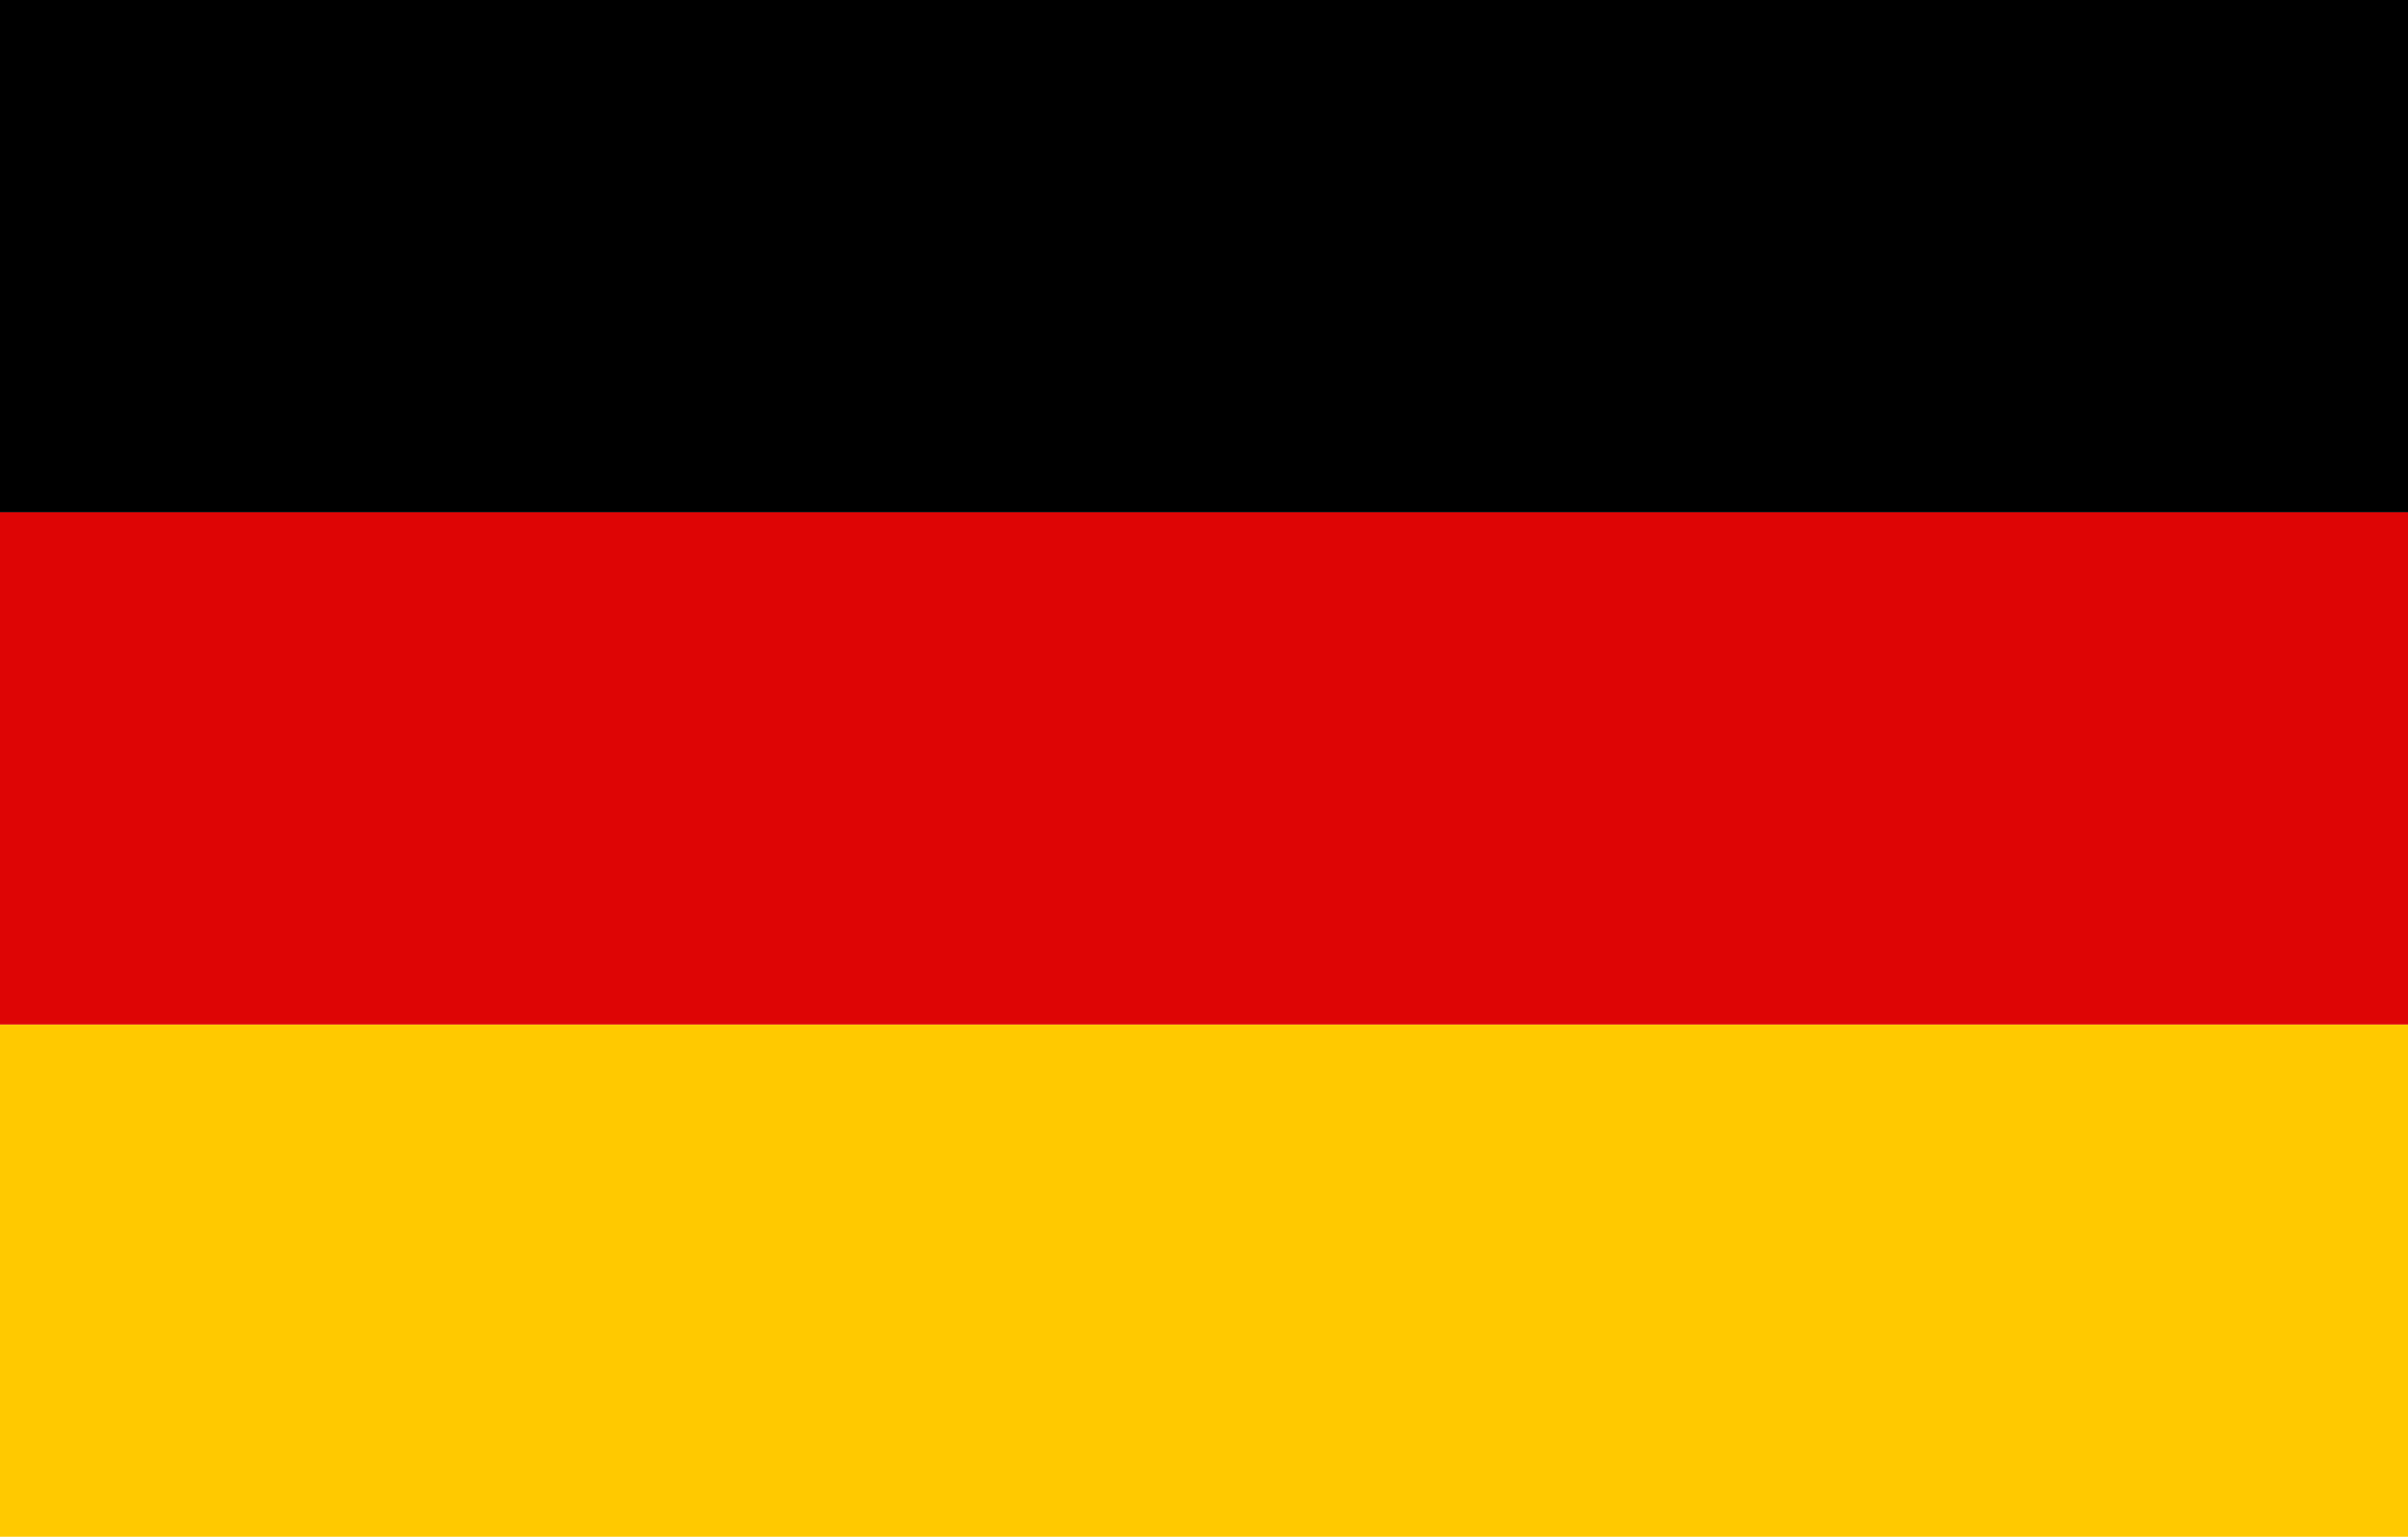
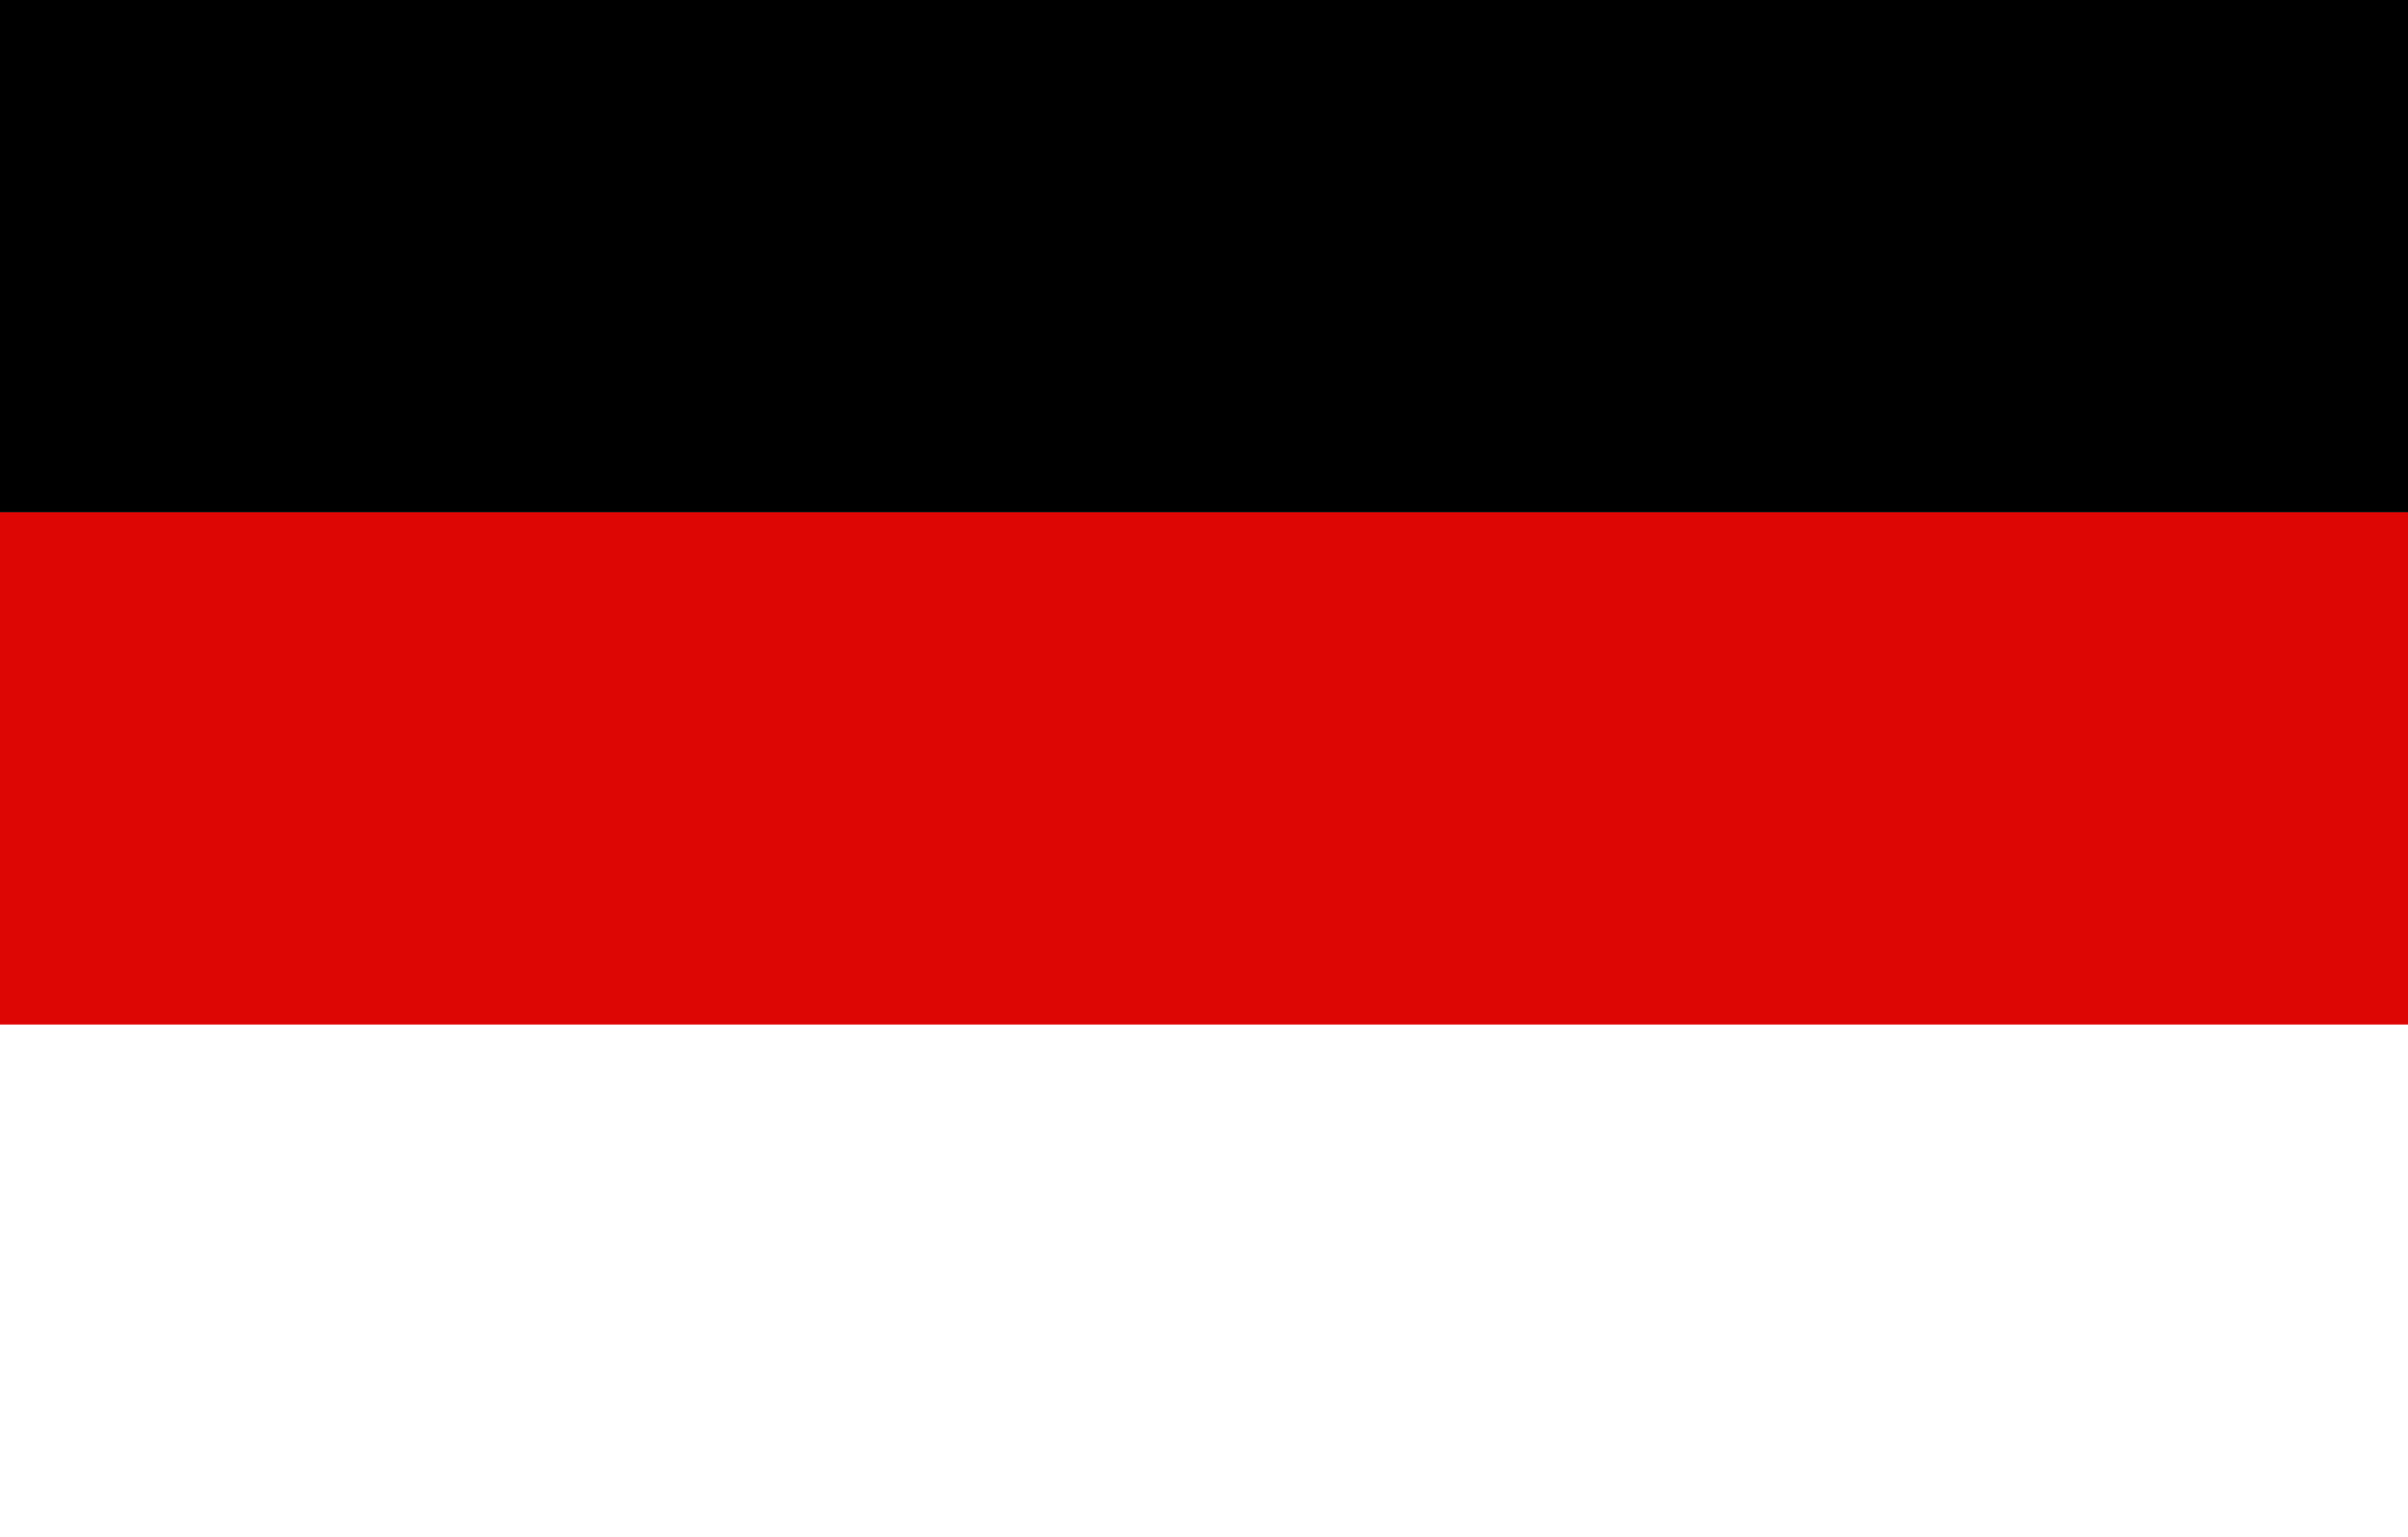
<svg xmlns="http://www.w3.org/2000/svg" version="1.1" id="FLAGS" x="0px" y="0px" width="94px" height="60px" viewBox="0 0 94 60" enable-background="new 0 0 94 60" xml:space="preserve">
  <g>
    <g>
      <g>
-         <rect y="40" fill="#FFC900" width="94" height="20" />
        <rect y="20" fill="#DE0505" width="94" height="20" />
        <rect width="94" height="20" />
      </g>
    </g>
  </g>
</svg>